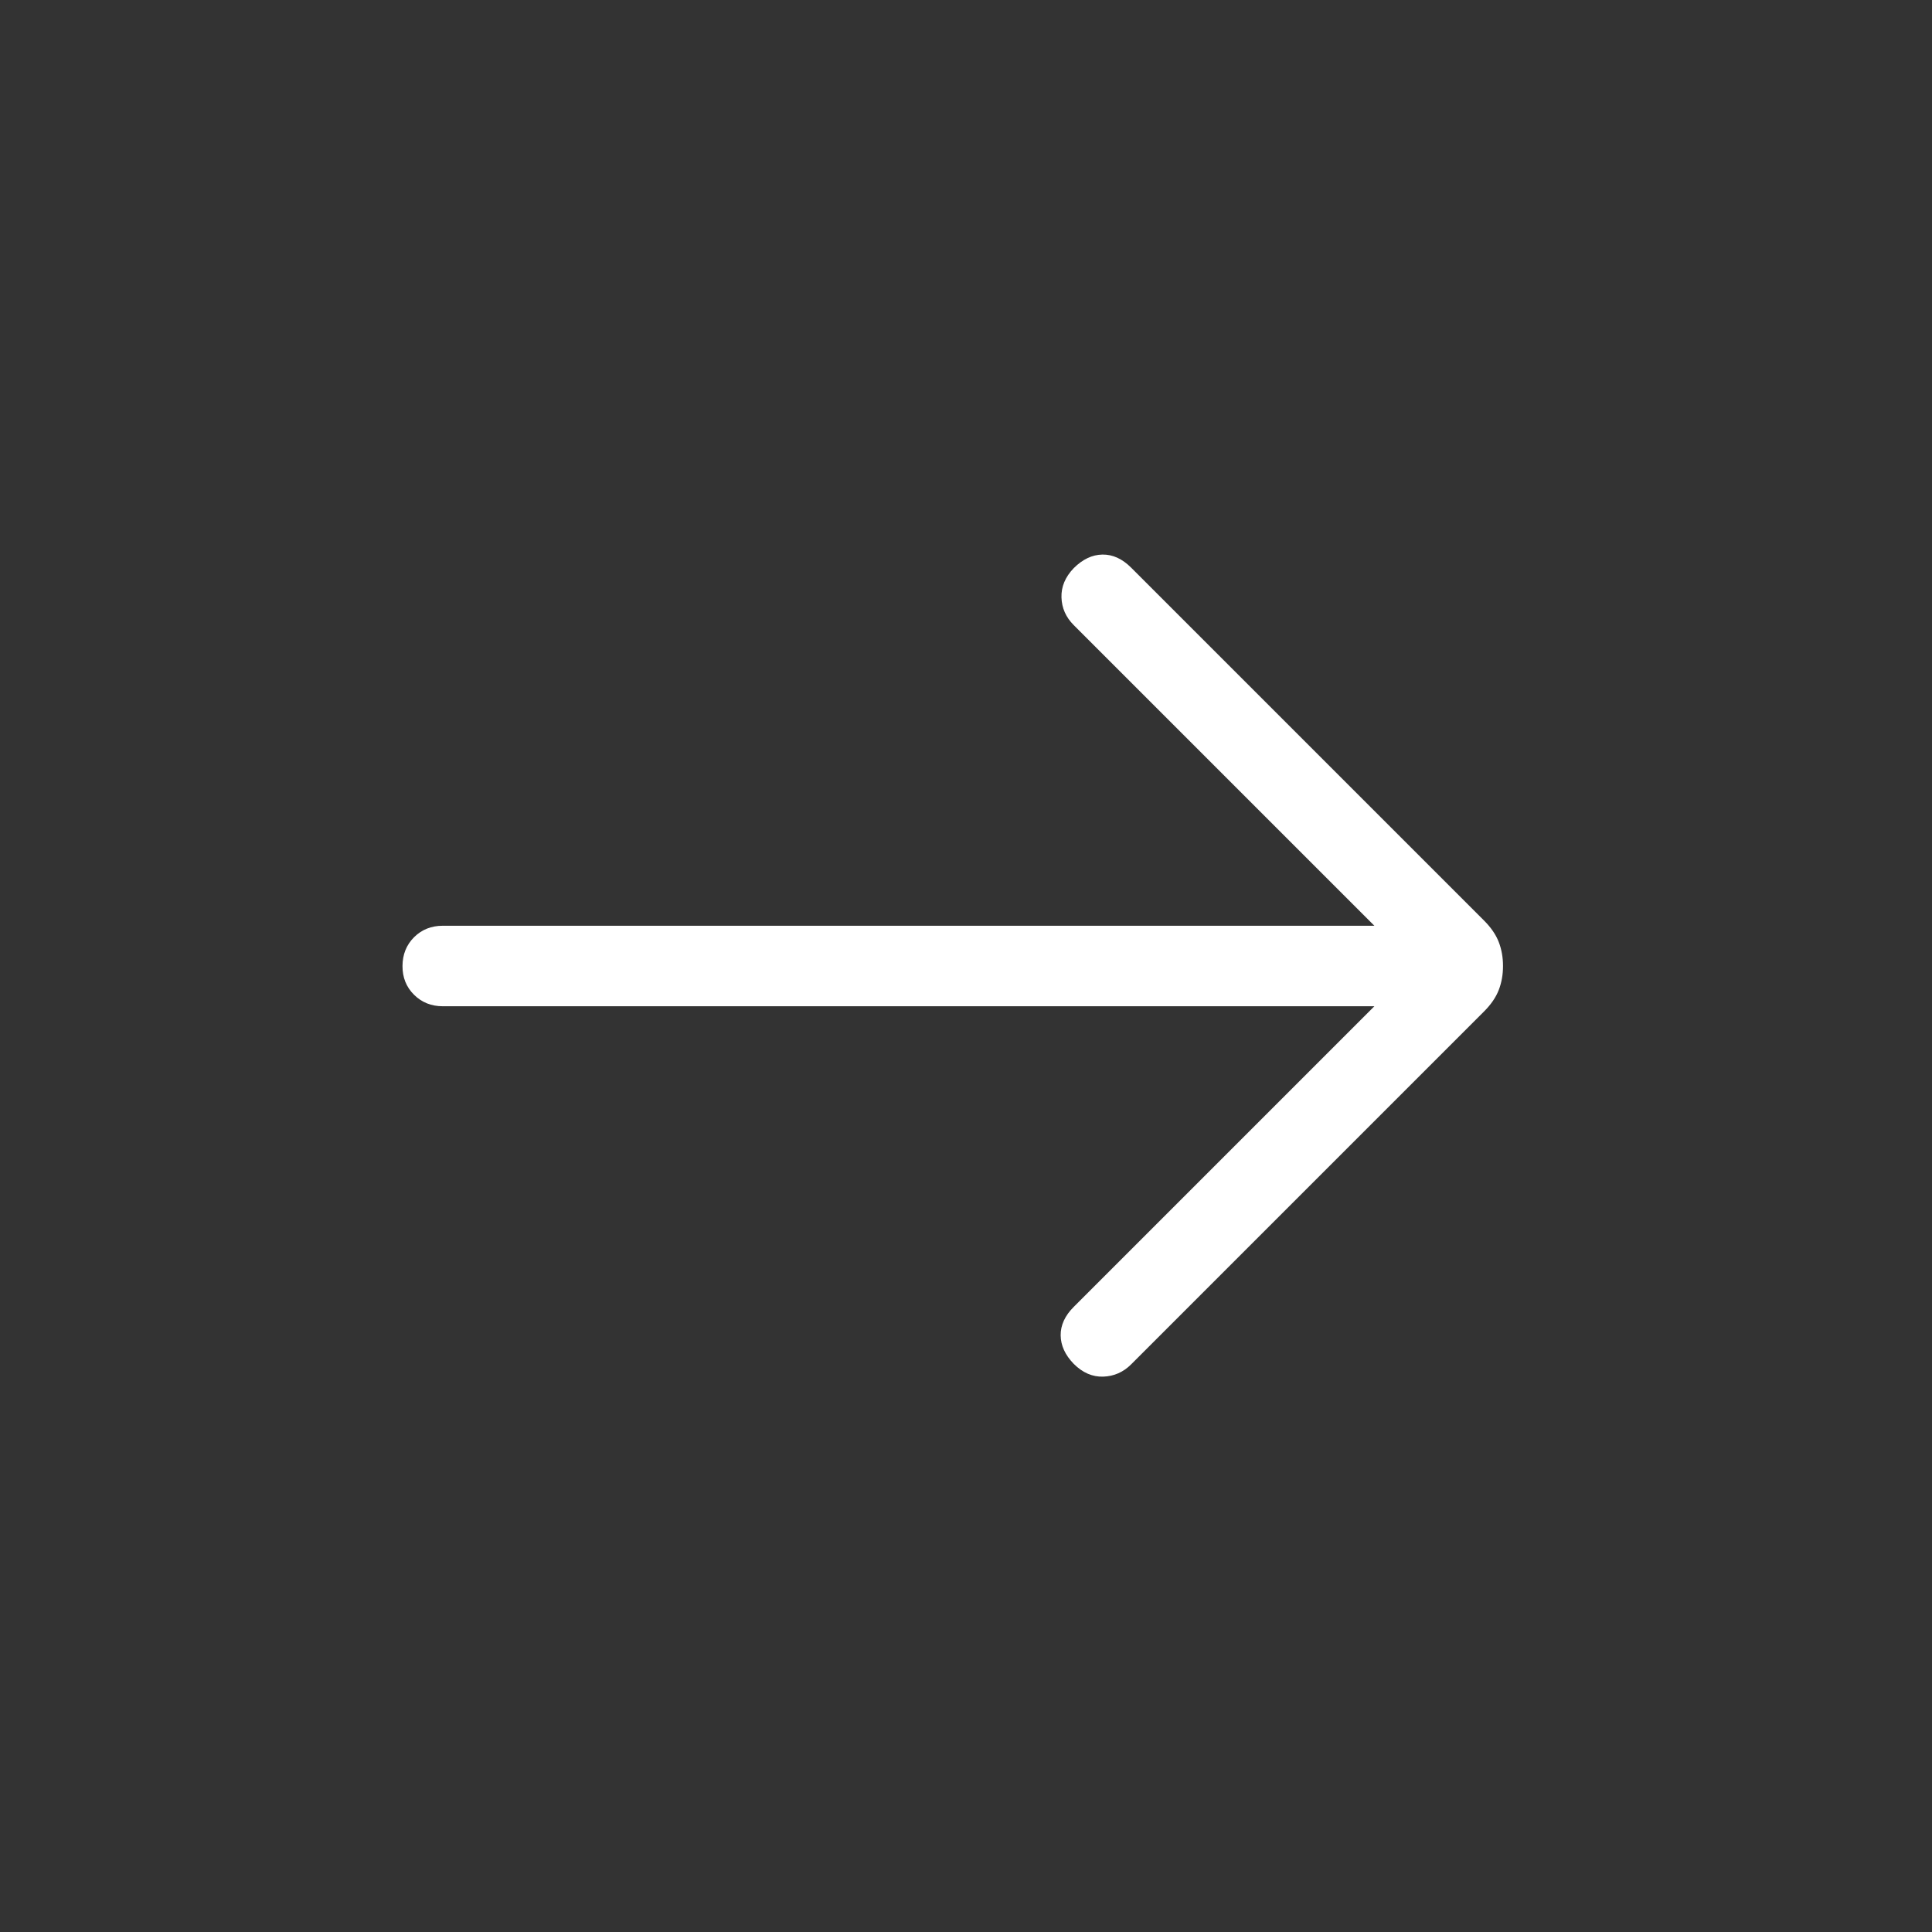
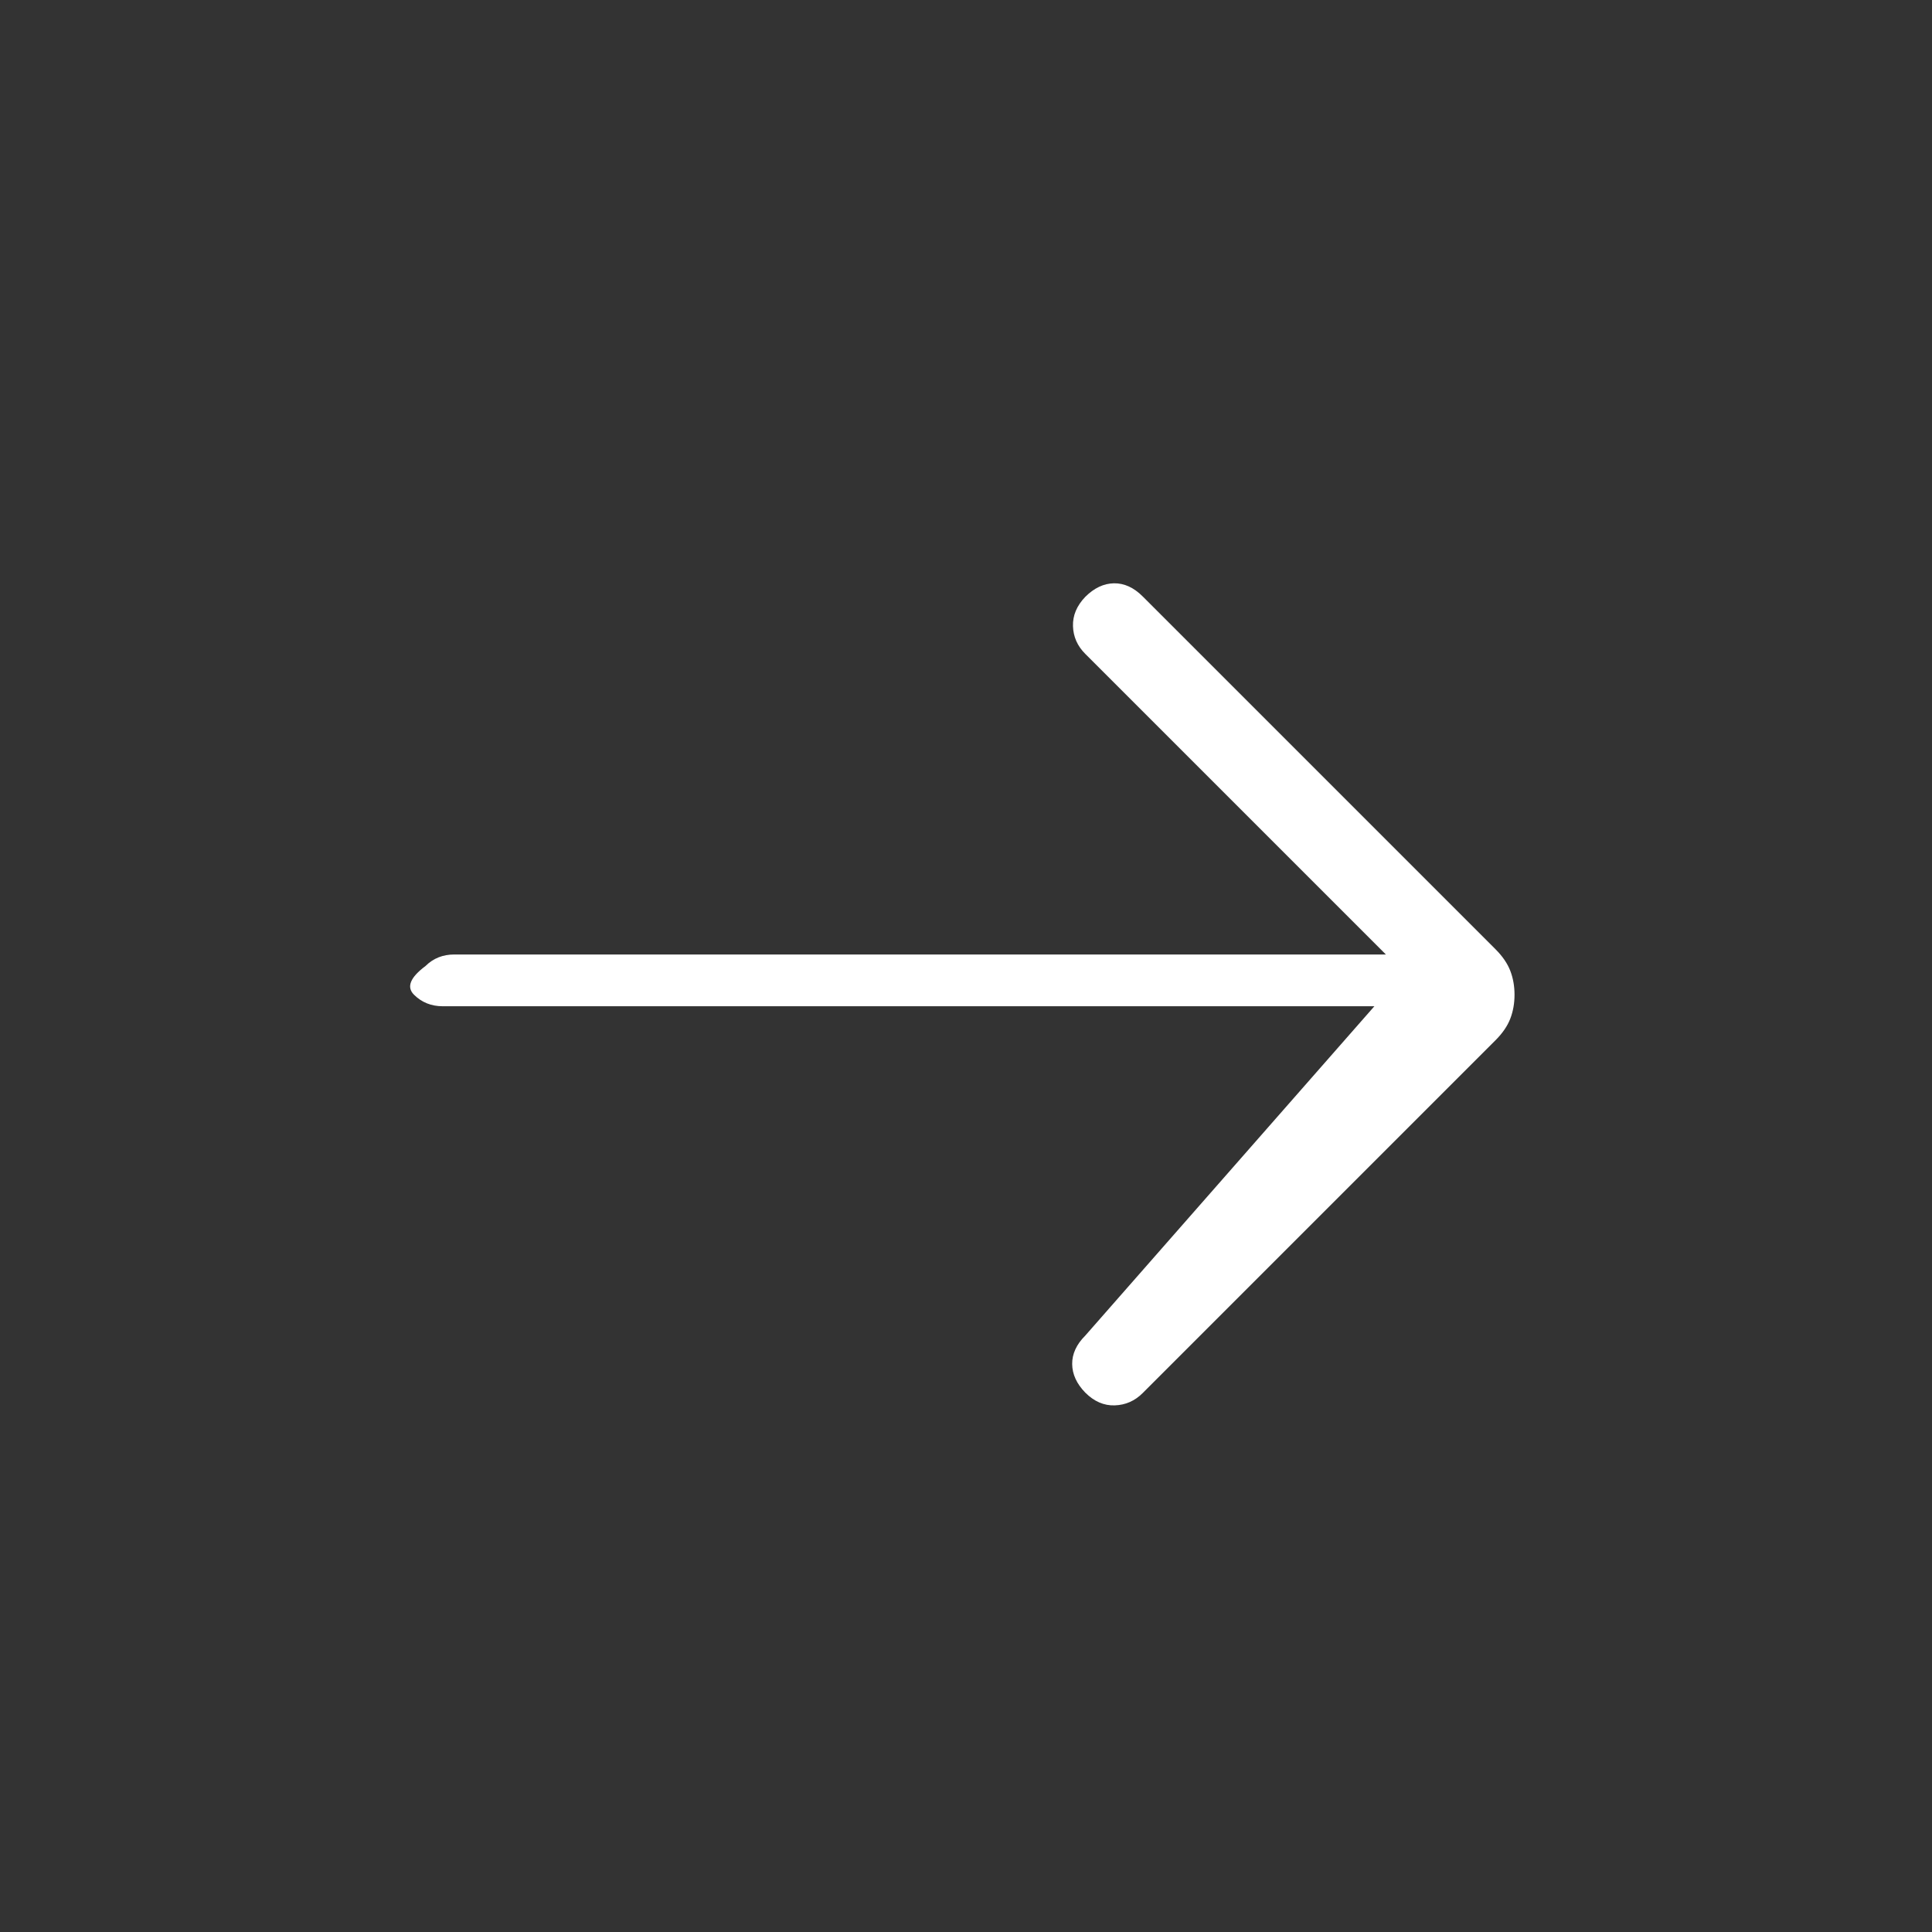
<svg xmlns="http://www.w3.org/2000/svg" width="32" height="32" viewBox="0 0 24 24">
  <rect x="0" y="0" width="24" height="24" fill="#333333" stroke="none" />
-   <path fill="#ffffff" d="M17.073 12.5H5.5q-.213 0-.357-.143T5 12t.143-.357q.144-.143.357-.143h11.573l-3.735-3.735q-.146-.146-.152-.344t.152-.363q.166-.166.357-.169t.357.163l4.383 4.383q.13.13.183.267t.053.298t-.053.298t-.183.267l-4.383 4.383q-.146.146-.347.153t-.367-.159q-.16-.165-.162-.354t.162-.353z" />
+   <path fill="#ffffff" d="M17.073 12.5H5.5q-.213 0-.357-.143t.143-.357q.144-.143.357-.143h11.573l-3.735-3.735q-.146-.146-.152-.344t.152-.363q.166-.166.357-.169t.357.163l4.383 4.383q.13.13.183.267t.053.298t-.053.298t-.183.267l-4.383 4.383q-.146.146-.347.153t-.367-.159q-.16-.165-.162-.354t.162-.353z" />
</svg>